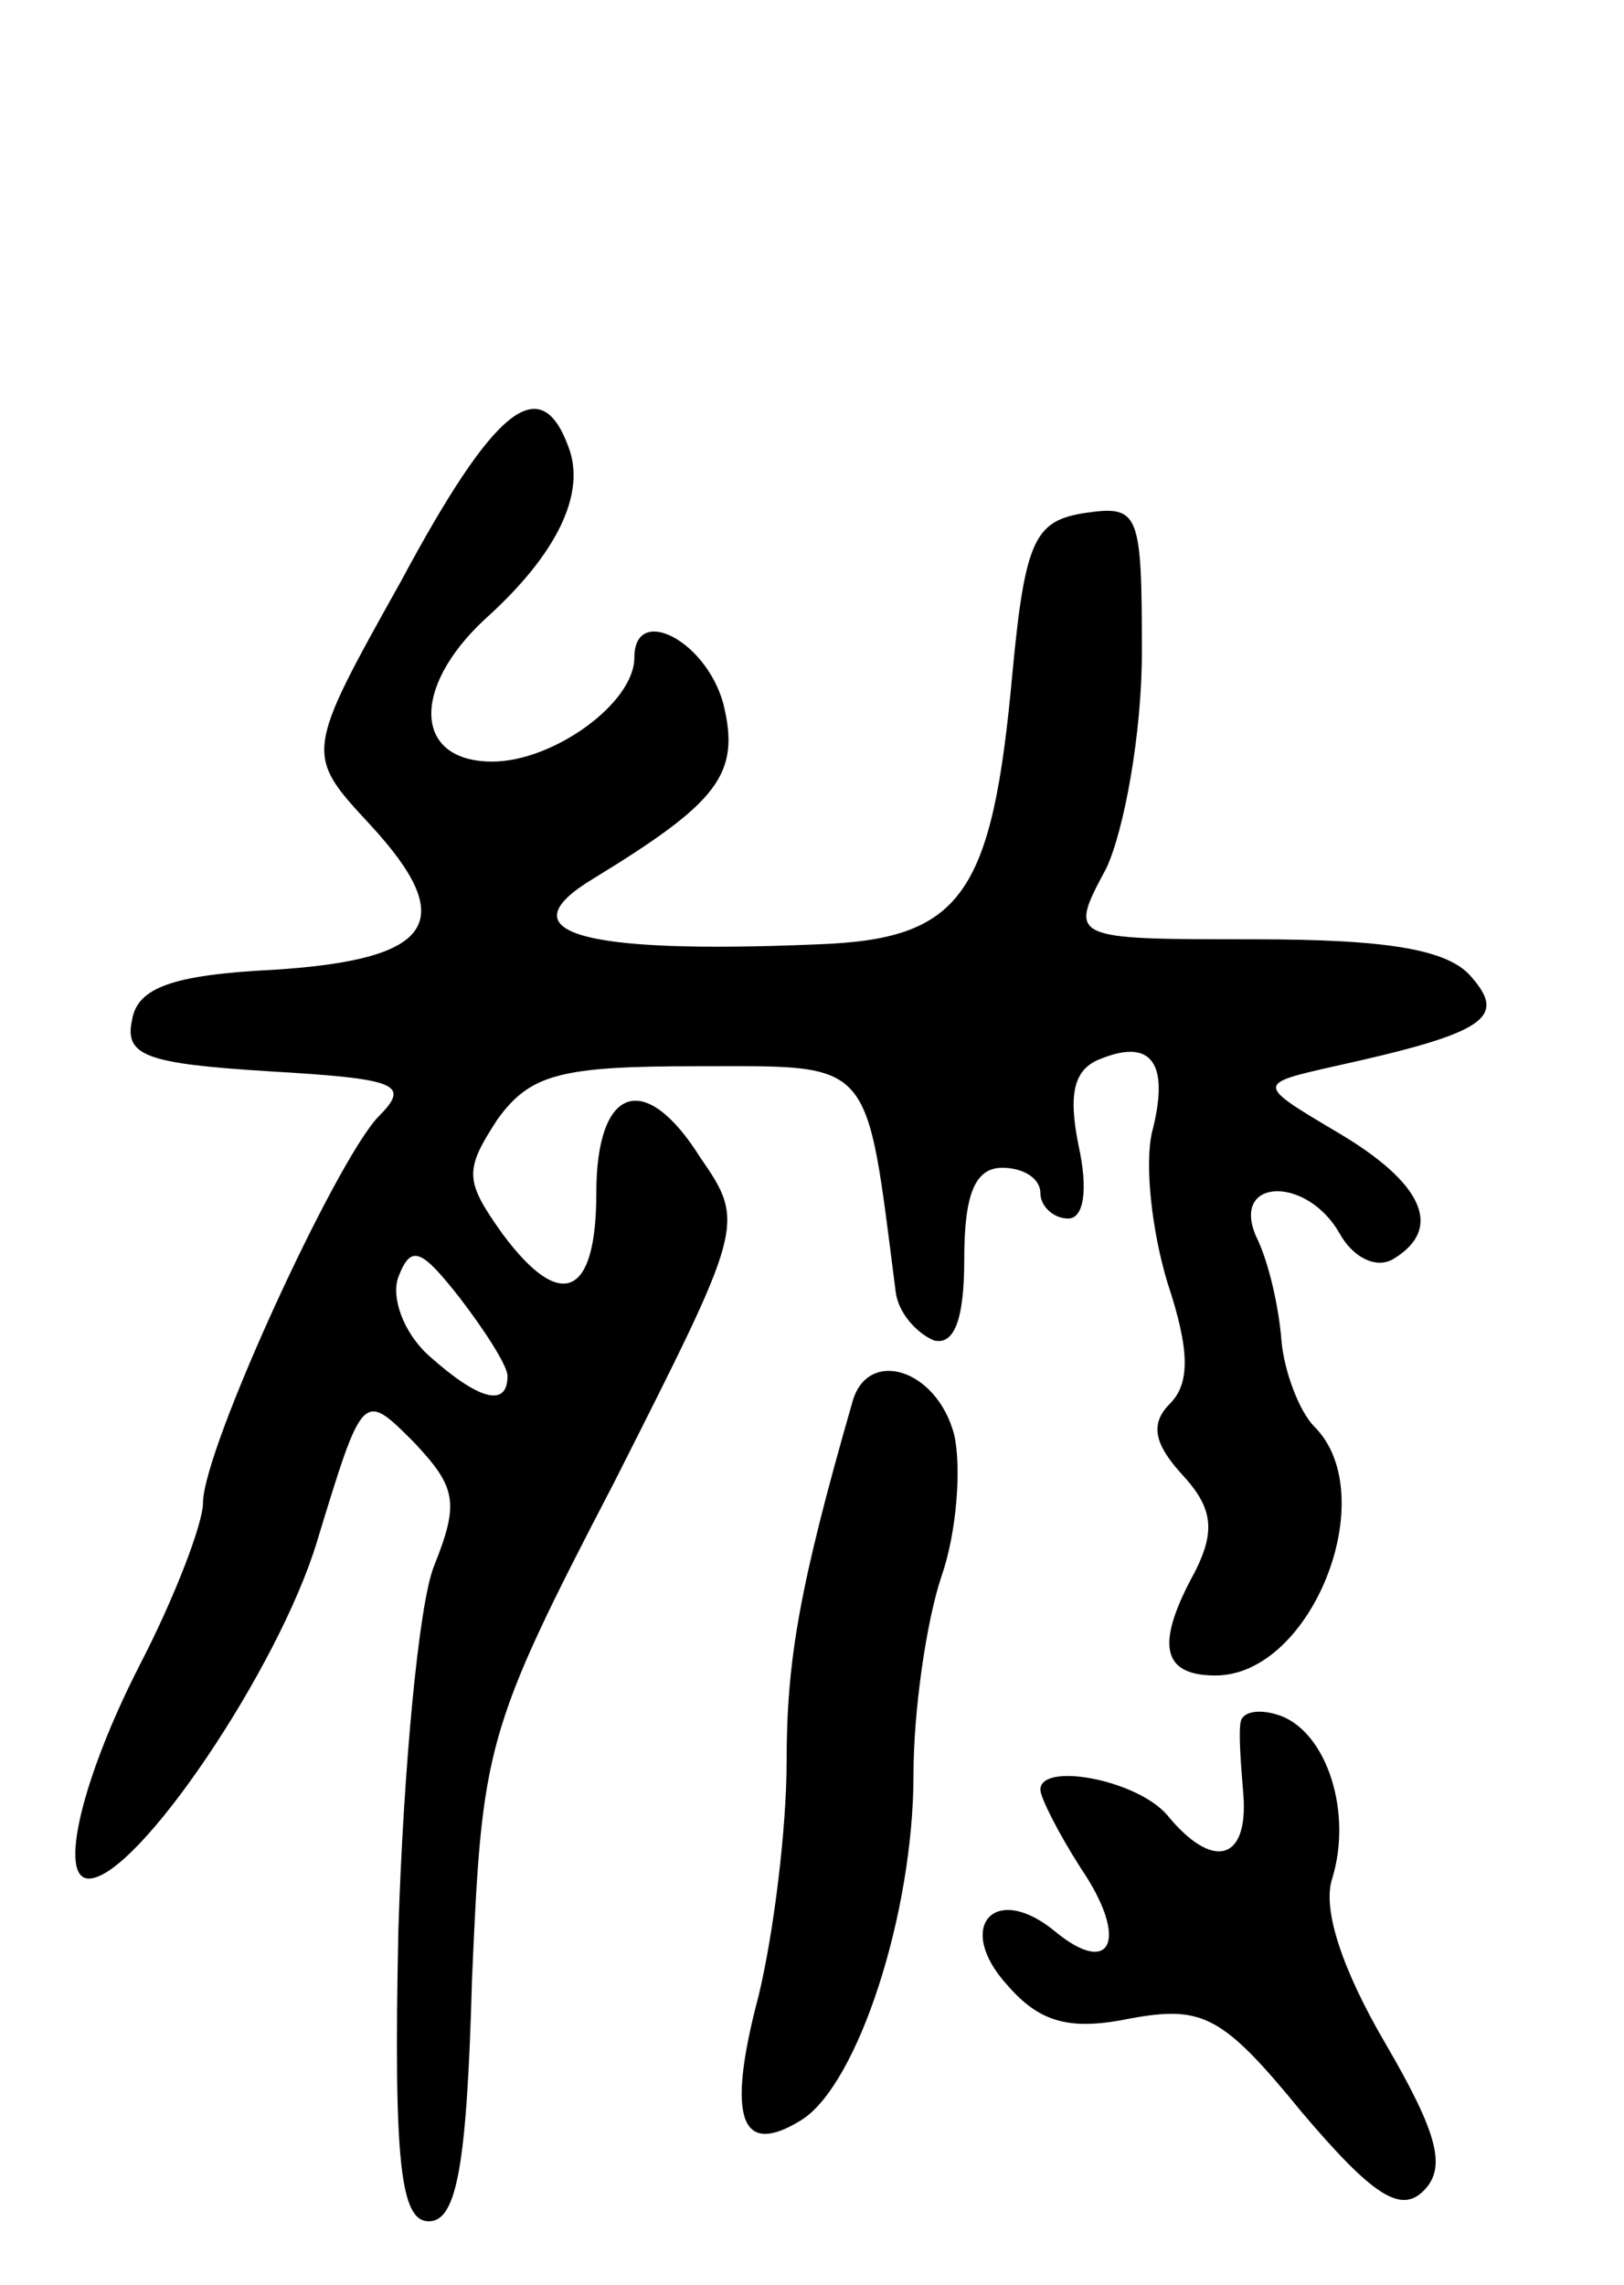
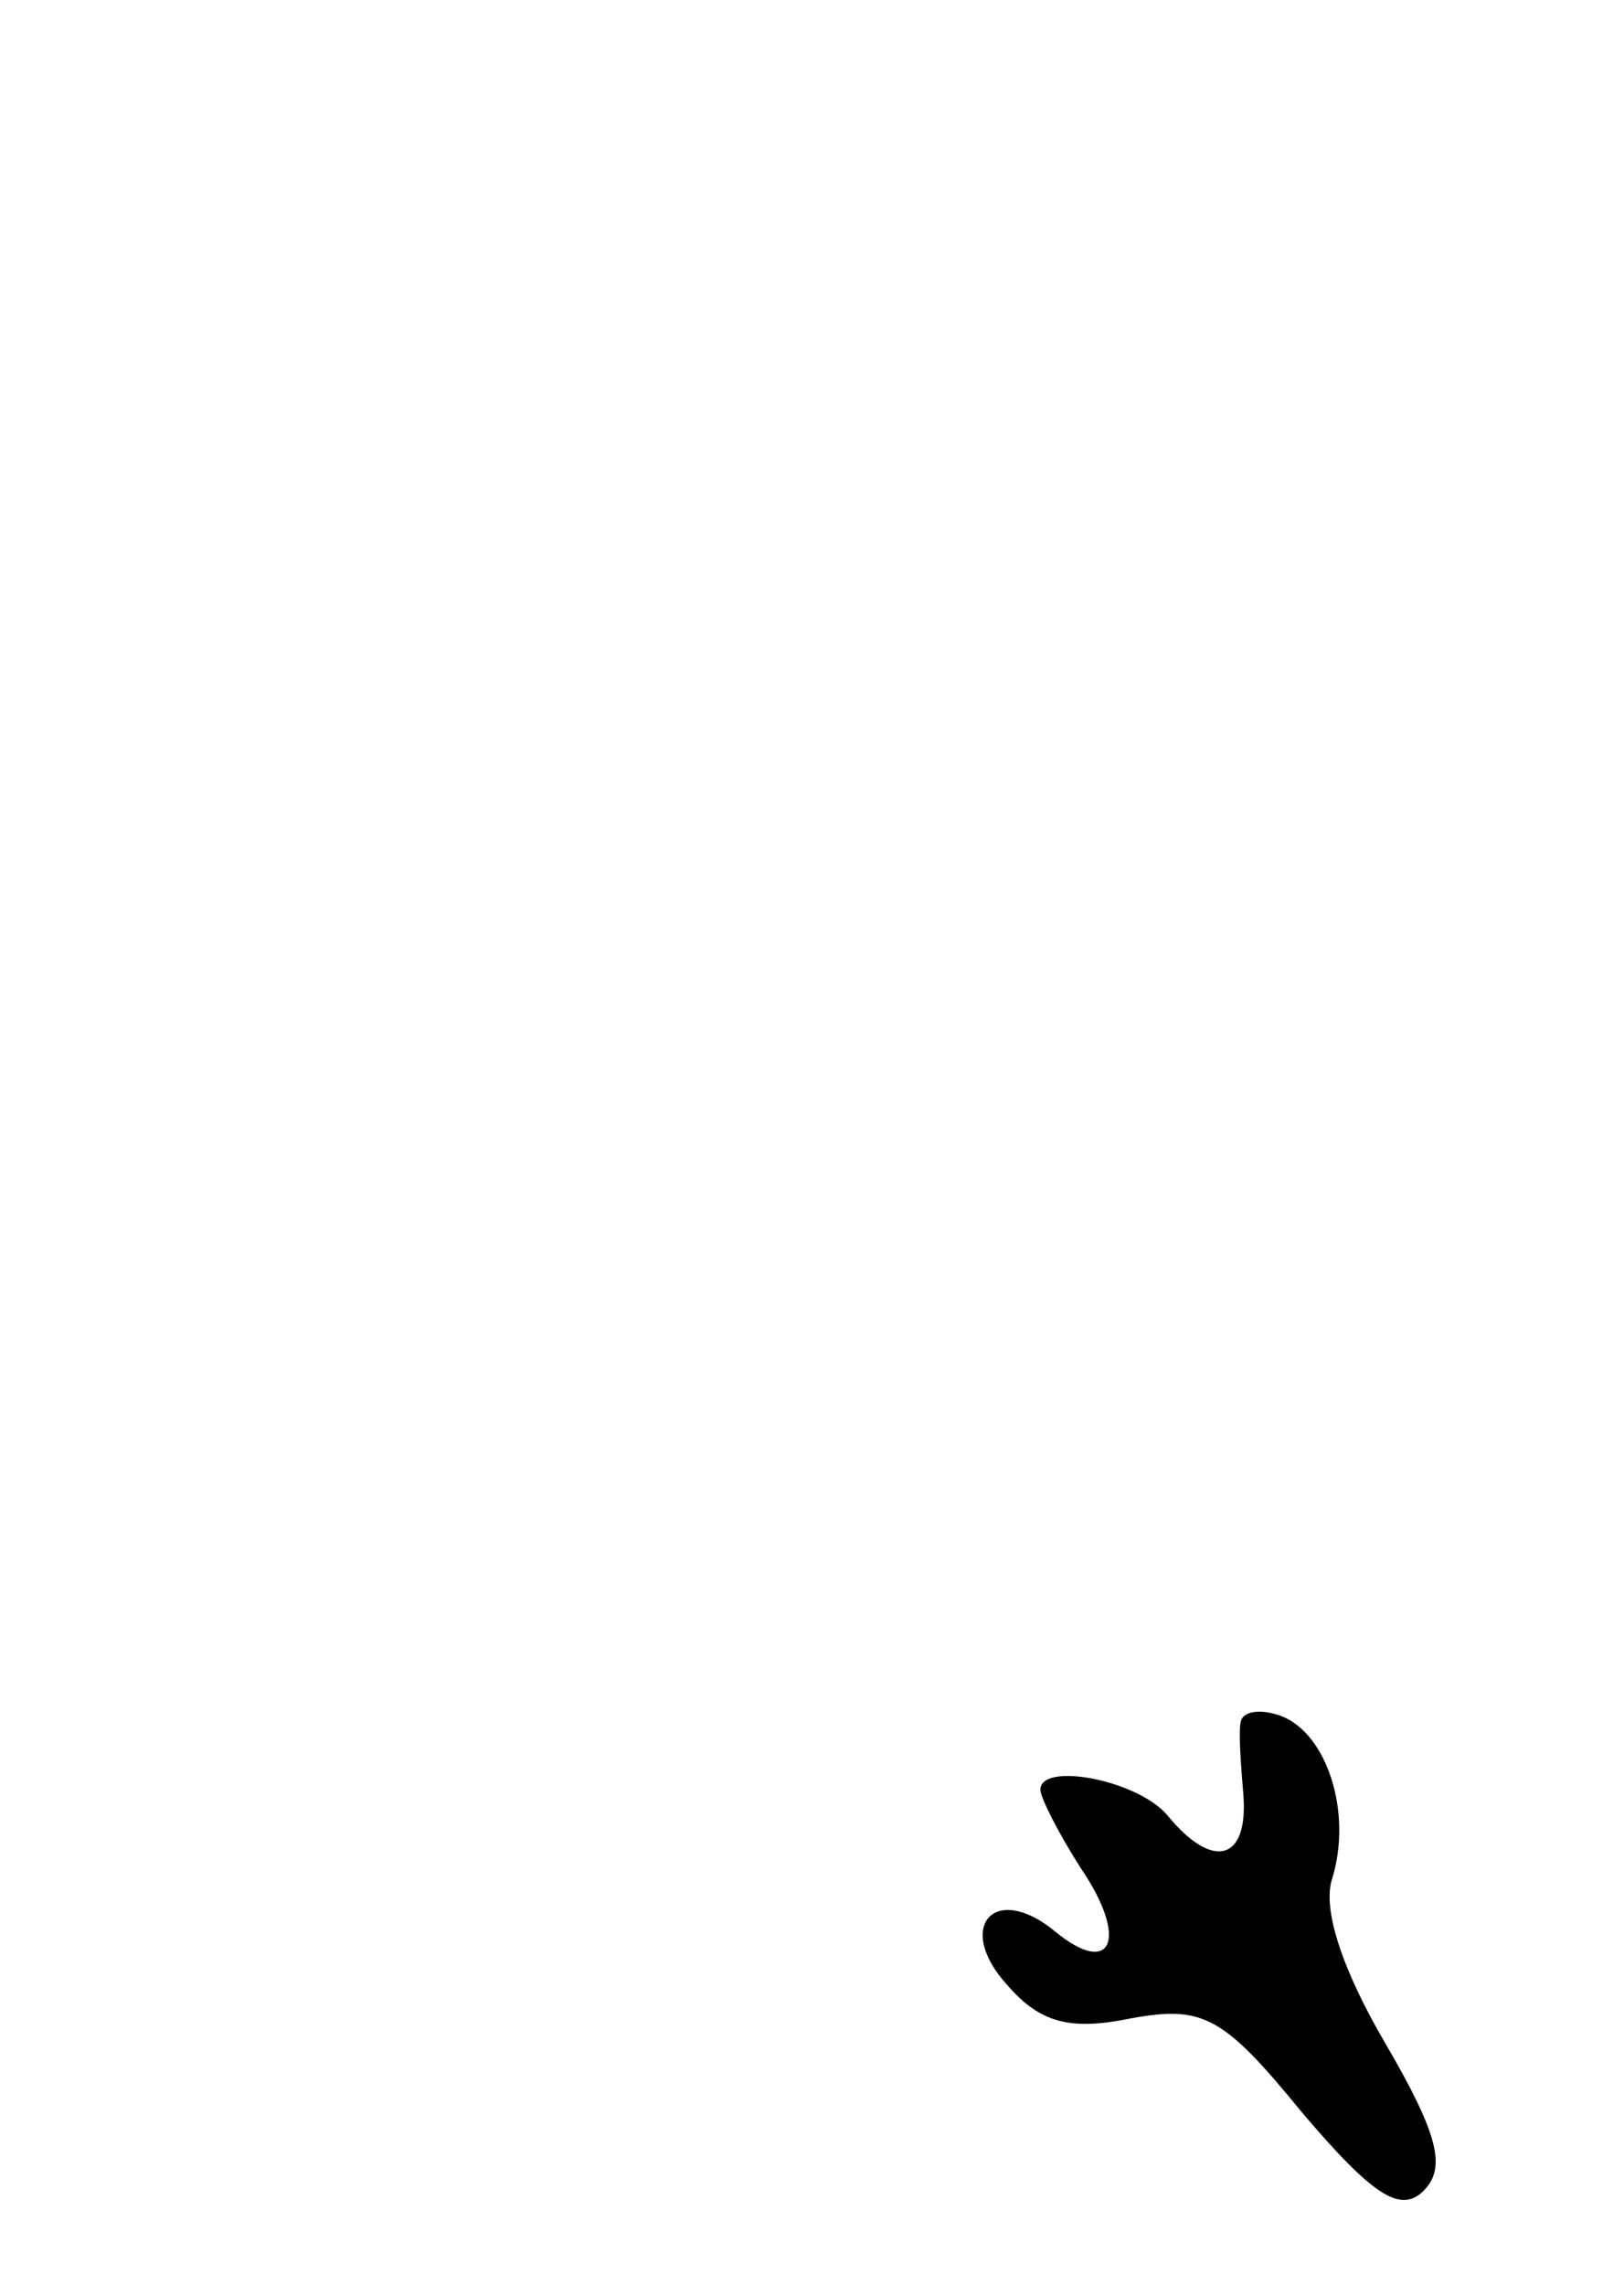
<svg xmlns="http://www.w3.org/2000/svg" version="1.0" width="64" height="90" viewBox="0 0 64 90">
  <g transform="translate(0,90) scale(0.1,-0.1)">
-     <path d="M158 671 c-38 -68 -38 -68 -12 -96 35 -38 25 -53 -38 -57 -40 -2 -54 -7 -56 -20 -3 -14 6 -17 54 -20 51 -3 56 -5 43 -18 -17 -18 -69 -131 -69 -152 0 -8 -11 -37 -25 -64 -23 -45 -32 -84 -20 -84 19 0 75 83 90 133 18 59 18 59 38 39 17 -18 18 -24 8 -49 -6 -15 -12 -80 -14 -143 -2 -93 1 -115 12 -115 11 0 15 22 17 95 4 92 5 98 56 196 51 101 52 102 34 128 -22 35 -41 28 -41 -14 0 -41 -14 -47 -37 -16 -15 21 -15 25 -2 45 13 18 25 21 79 21 70 0 66 4 78 -89 1 -8 8 -16 15 -19 8 -2 12 8 12 32 0 25 4 36 15 36 8 0 15 -4 15 -10 0 -5 5 -10 11 -10 6 0 8 11 4 29 -4 20 -2 30 9 34 20 8 27 -2 20 -29 -3 -13 0 -39 6 -59 9 -27 9 -40 1 -48 -8 -8 -6 -16 5 -28 12 -13 13 -22 5 -38 -16 -29 -13 -41 8 -41 38 0 66 71 39 98 -6 6 -12 22 -13 34 -1 13 -5 31 -10 41 -10 23 20 24 33 1 5 -9 14 -14 21 -10 20 12 12 30 -22 50 -32 19 -32 19 -1 26 59 13 68 19 54 35 -9 11 -33 15 -86 15 -73 0 -73 0 -58 28 7 15 14 53 14 85 0 55 -1 58 -22 55 -20 -3 -24 -10 -29 -63 -8 -88 -20 -105 -77 -107 -95 -4 -123 5 -88 26 49 30 58 41 51 69 -7 25 -35 39 -35 18 0 -18 -32 -41 -56 -41 -31 0 -32 29 -3 56 29 26 40 50 33 68 -11 30 -29 16 -66 -53z m42 -313 c0 -13 -12 -9 -31 8 -10 9 -15 23 -12 31 5 13 9 11 24 -8 10 -13 19 -27 19 -31z" />
-     <path d="M336 348 c-21 -73 -26 -102 -26 -142 0 -26 -5 -67 -11 -92 -13 -49 -7 -64 17 -49 22 14 44 81 44 136 0 25 5 60 11 78 6 17 8 43 5 56 -7 26 -34 34 -40 13z" />
    <path d="M489 222 c-1 -4 0 -17 1 -29 2 -26 -12 -30 -30 -8 -12 14 -50 21 -50 10 0 -3 7 -17 16 -31 19 -28 12 -43 -10 -25 -24 20 -40 2 -19 -21 13 -15 25 -18 49 -13 28 5 36 1 67 -37 28 -33 39 -40 48 -31 9 9 6 22 -15 58 -17 29 -25 53 -21 65 8 26 -2 57 -20 64 -8 3 -15 2 -16 -2z" />
  </g>
</svg>